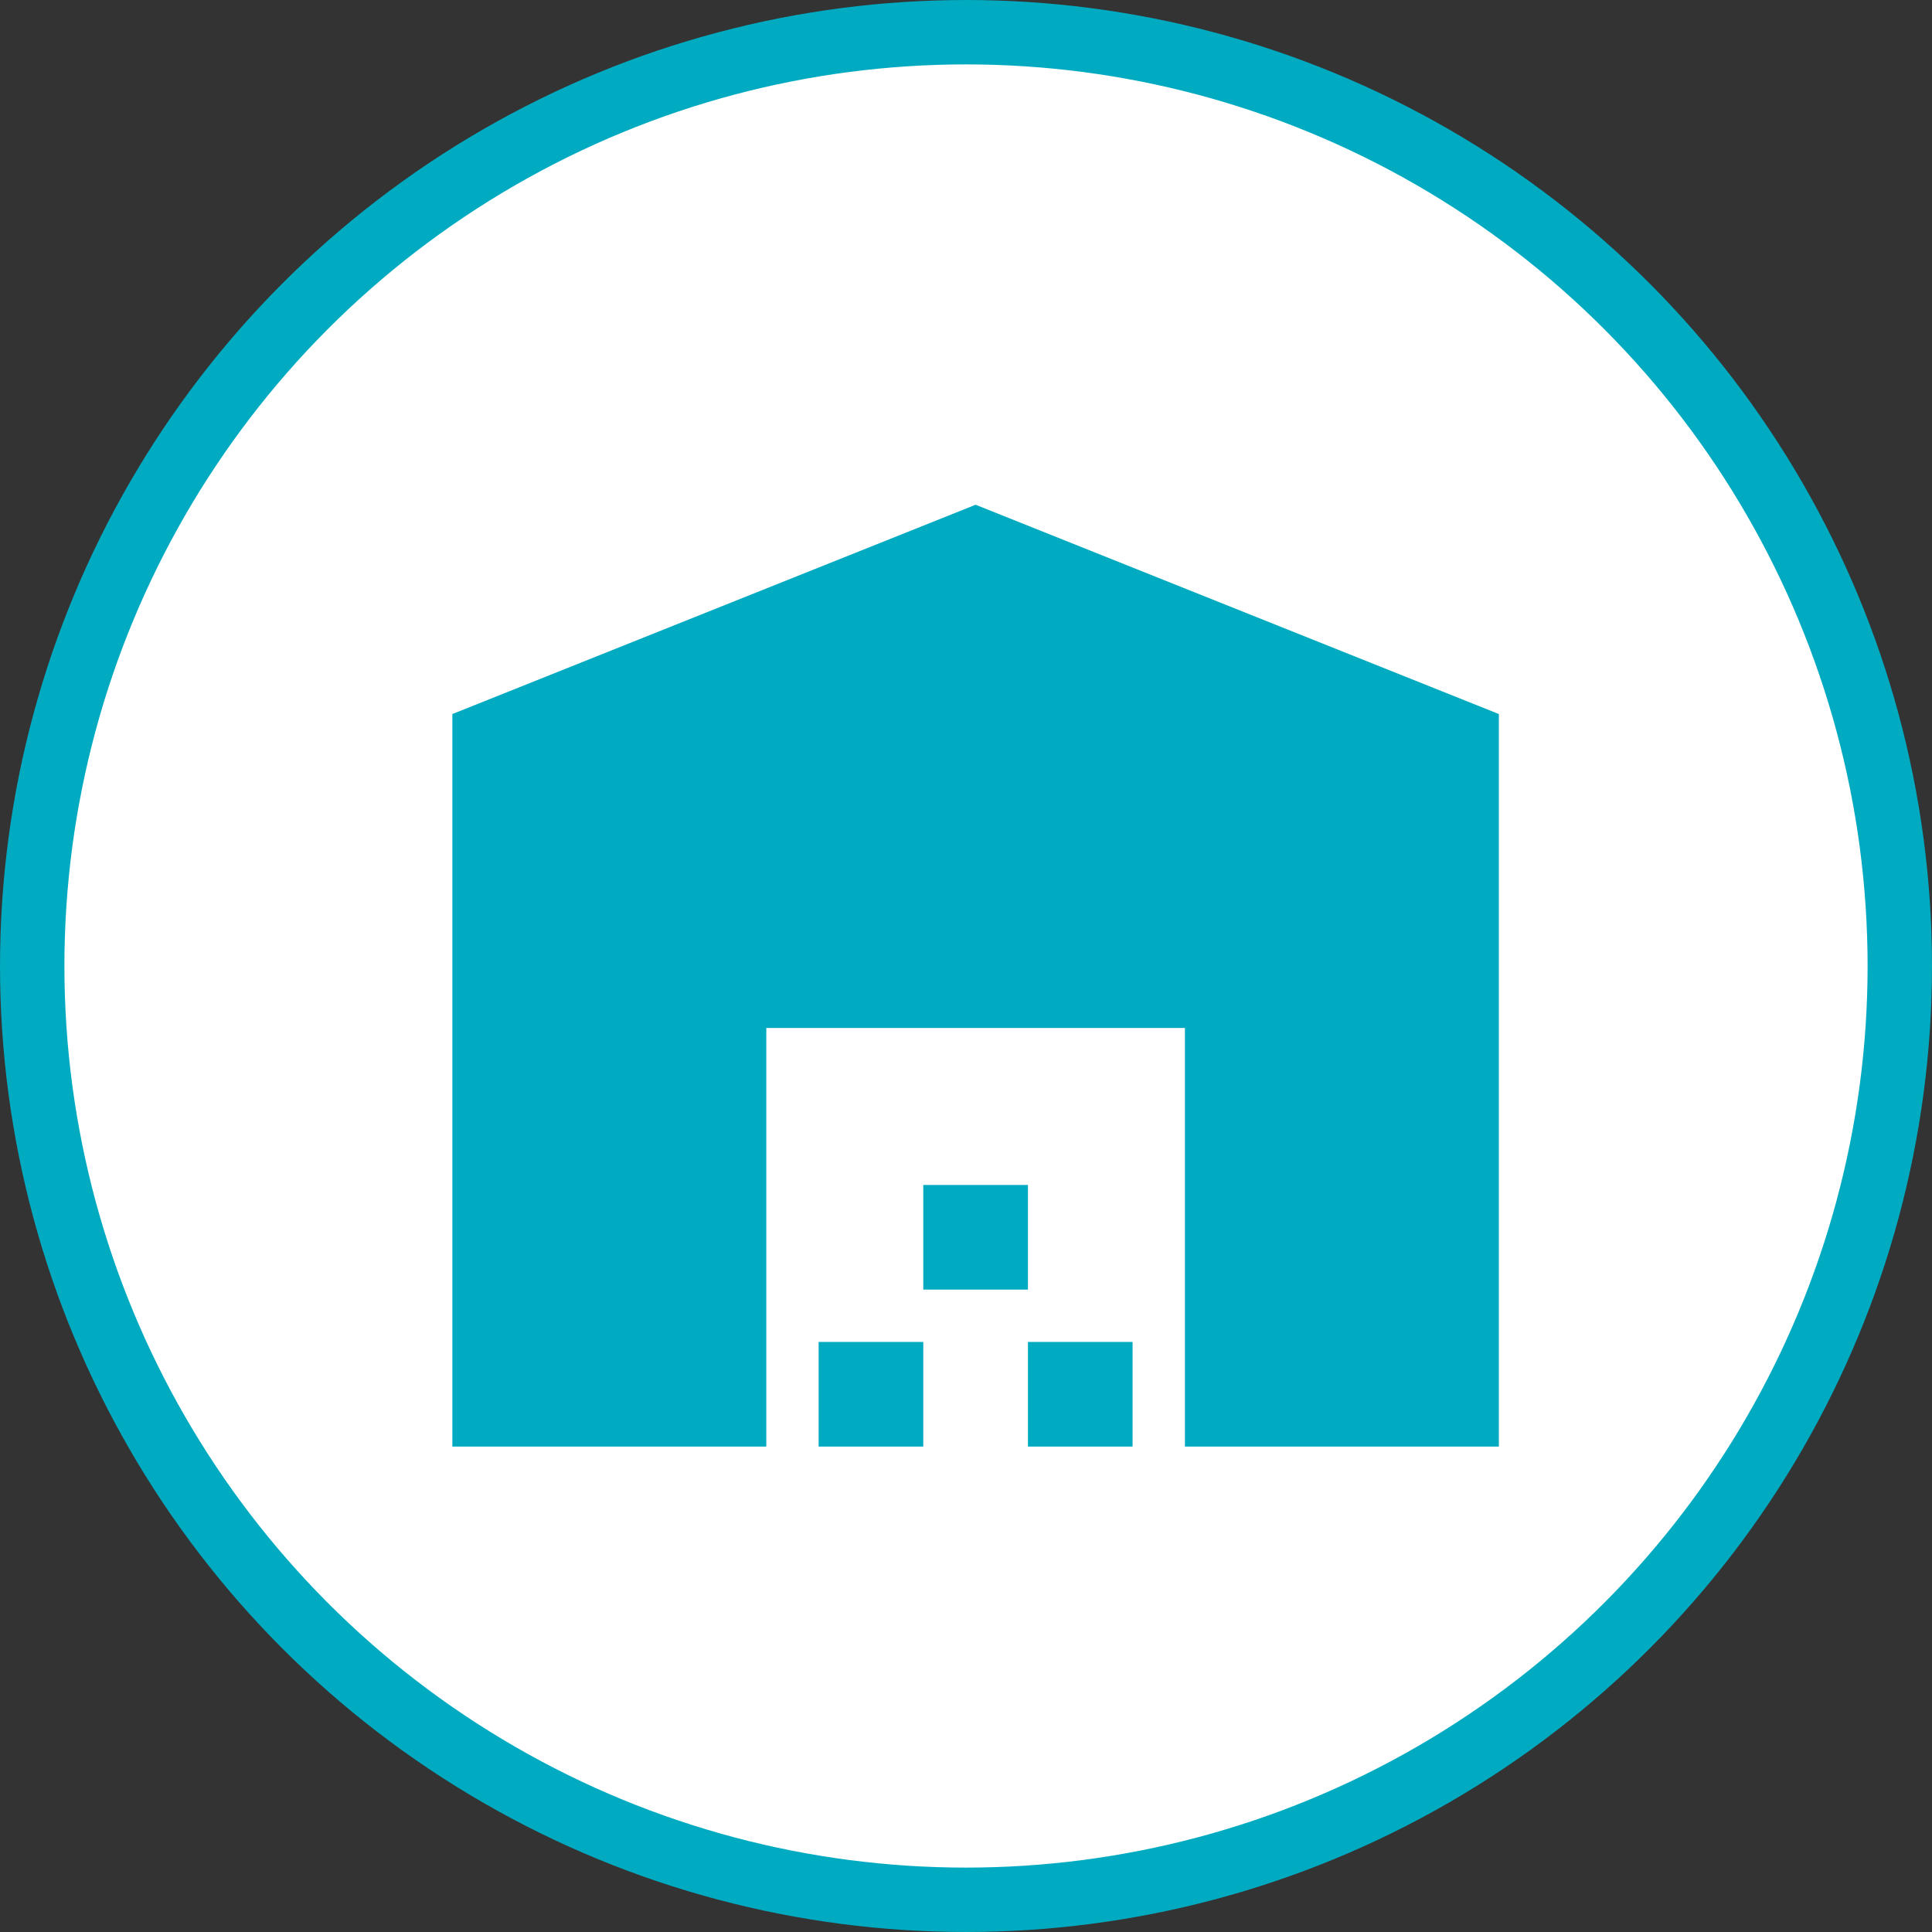
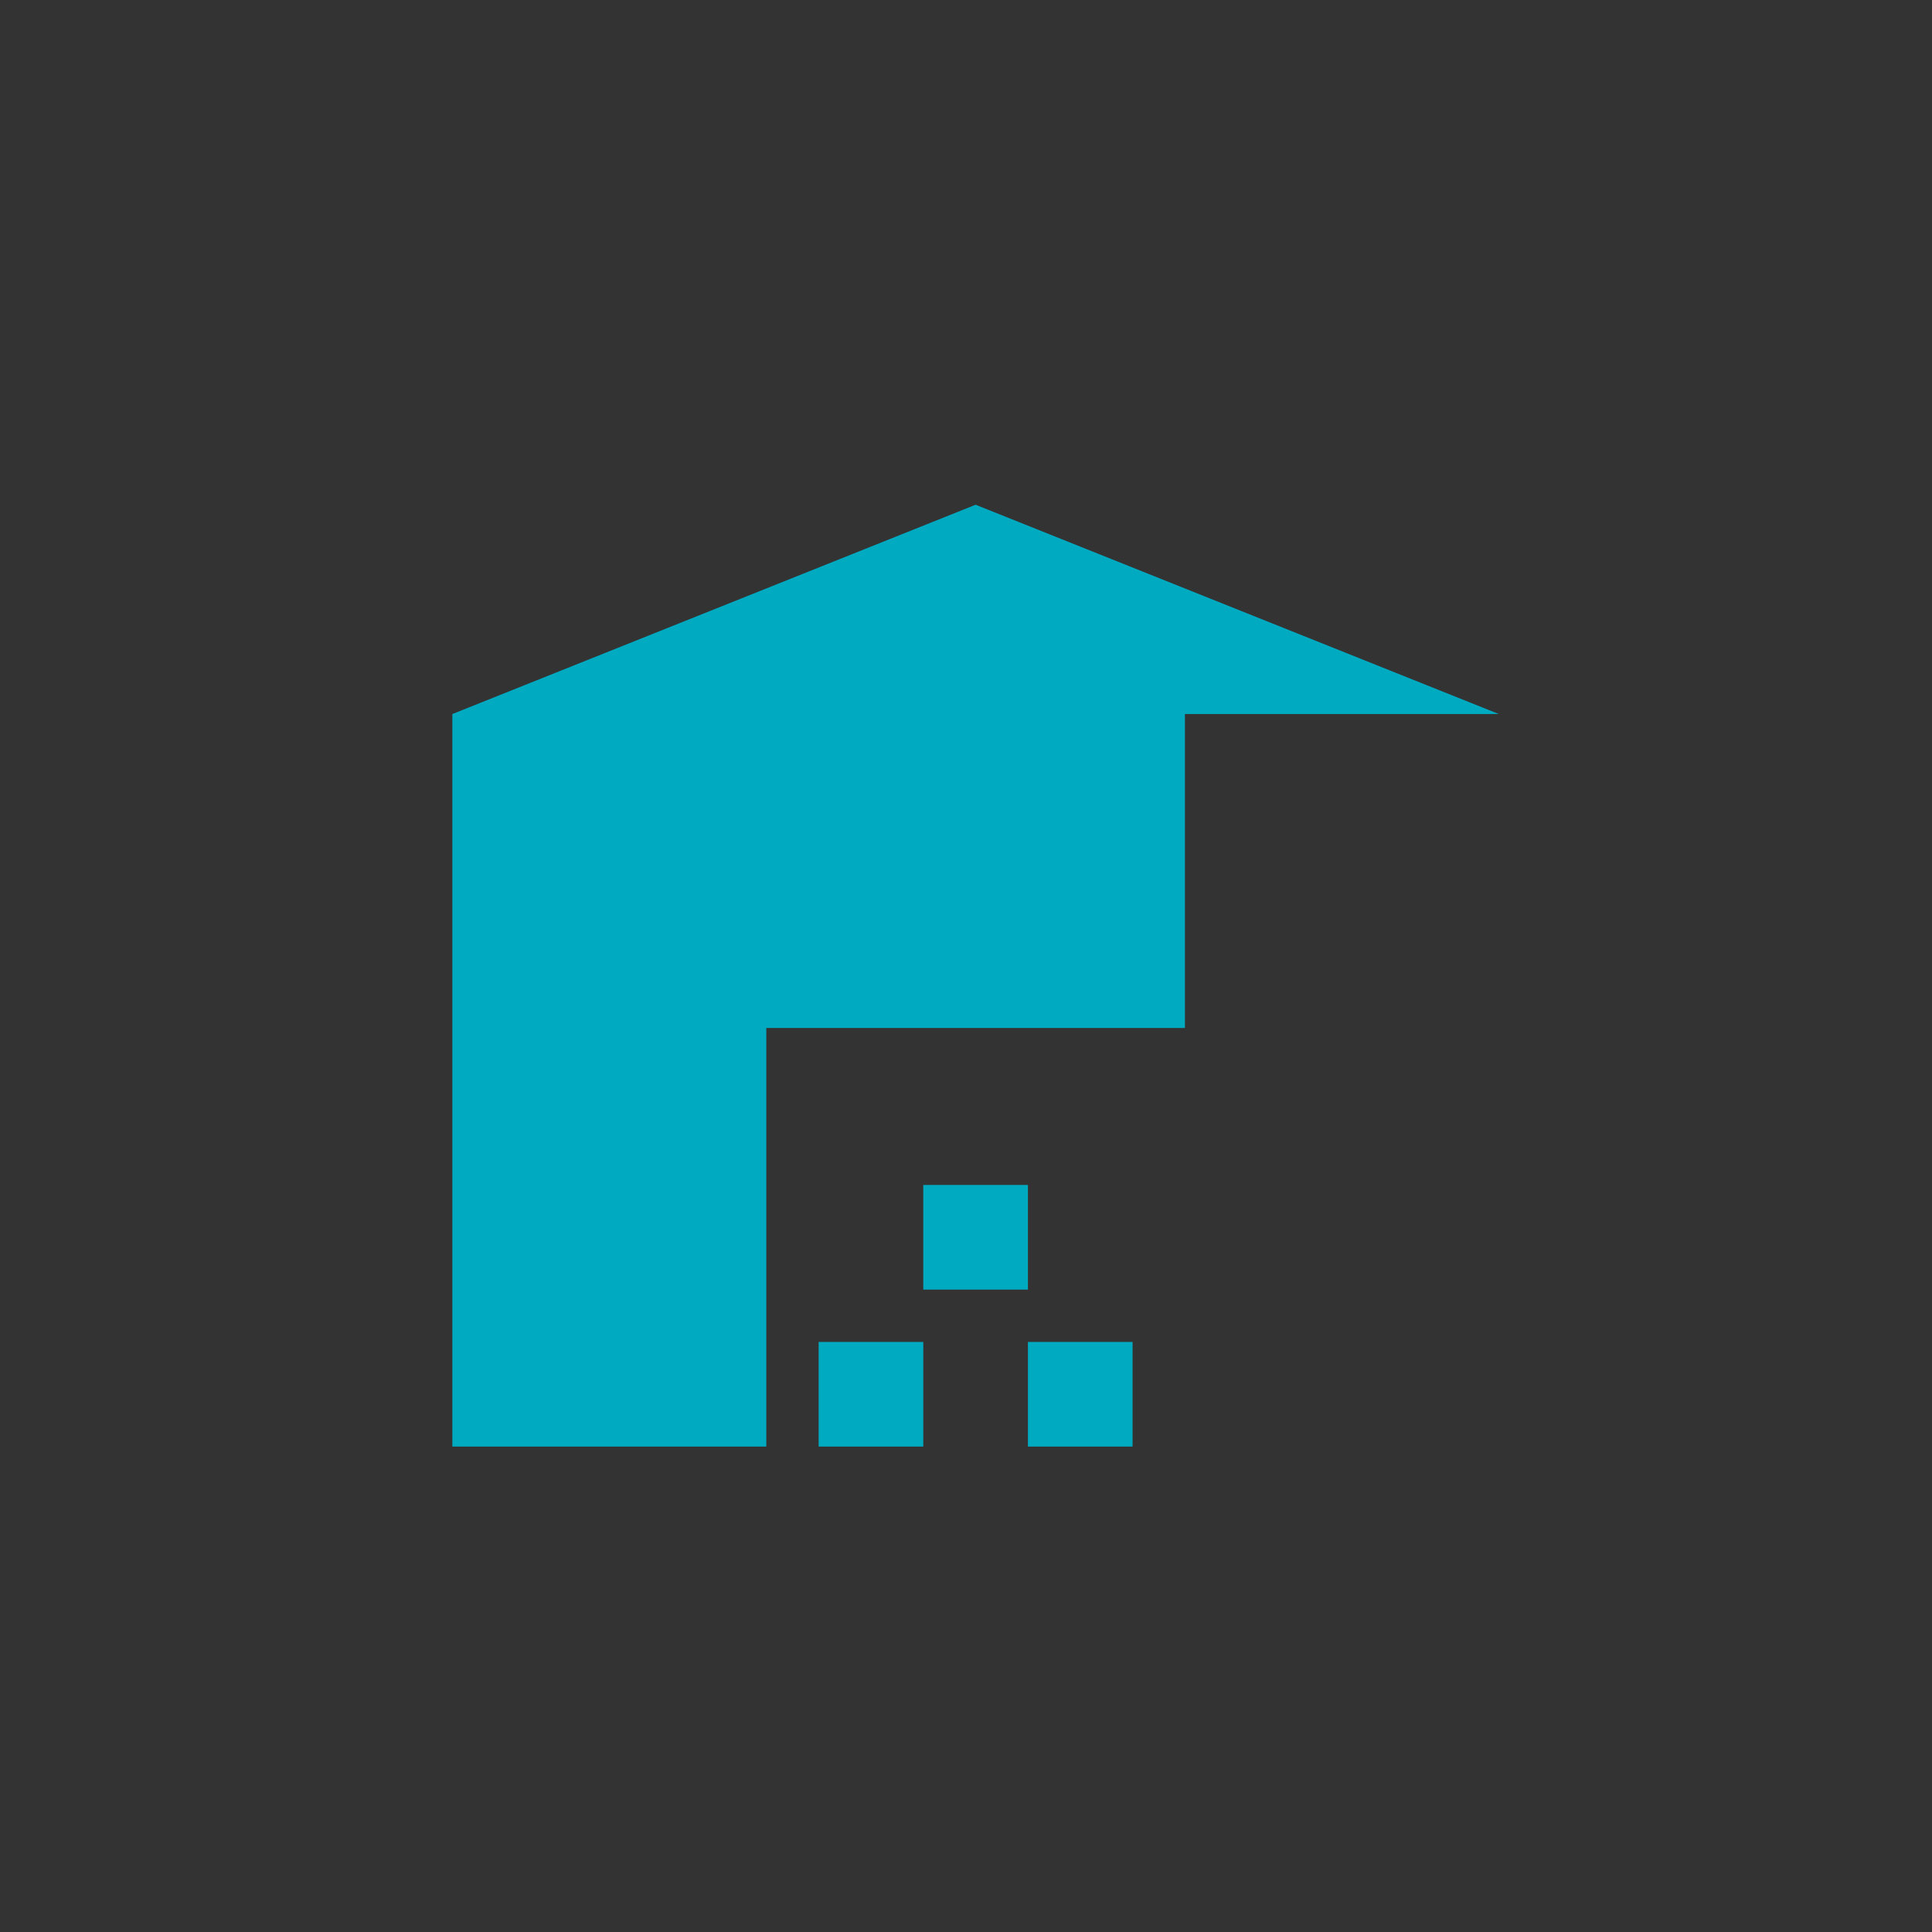
<svg xmlns="http://www.w3.org/2000/svg" width="100" height="100" viewBox="0 0 100 100" fill="none">
  <rect x="0" y="0" width="100" height="100" fill="#333333" stroke="none" />
-   <circle cx="50" cy="50" r="48.333" fill="white" stroke="#00ABC2" stroke-width="3.333" />
-   <path d="M23.414 74.875V36.958L50.497 26.125L77.581 36.958V74.875H61.331V53.208H39.664V74.875H23.414ZM42.372 74.875V69.458H47.789V74.875H42.372ZM47.789 66.75V61.333H53.206V66.75H47.789ZM53.206 74.875V69.458H58.622V74.875H53.206Z" fill="#00ABC2" />
+   <path d="M23.414 74.875V36.958L50.497 26.125L77.581 36.958H61.331V53.208H39.664V74.875H23.414ZM42.372 74.875V69.458H47.789V74.875H42.372ZM47.789 66.75V61.333H53.206V66.75H47.789ZM53.206 74.875V69.458H58.622V74.875H53.206Z" fill="#00ABC2" />
</svg>